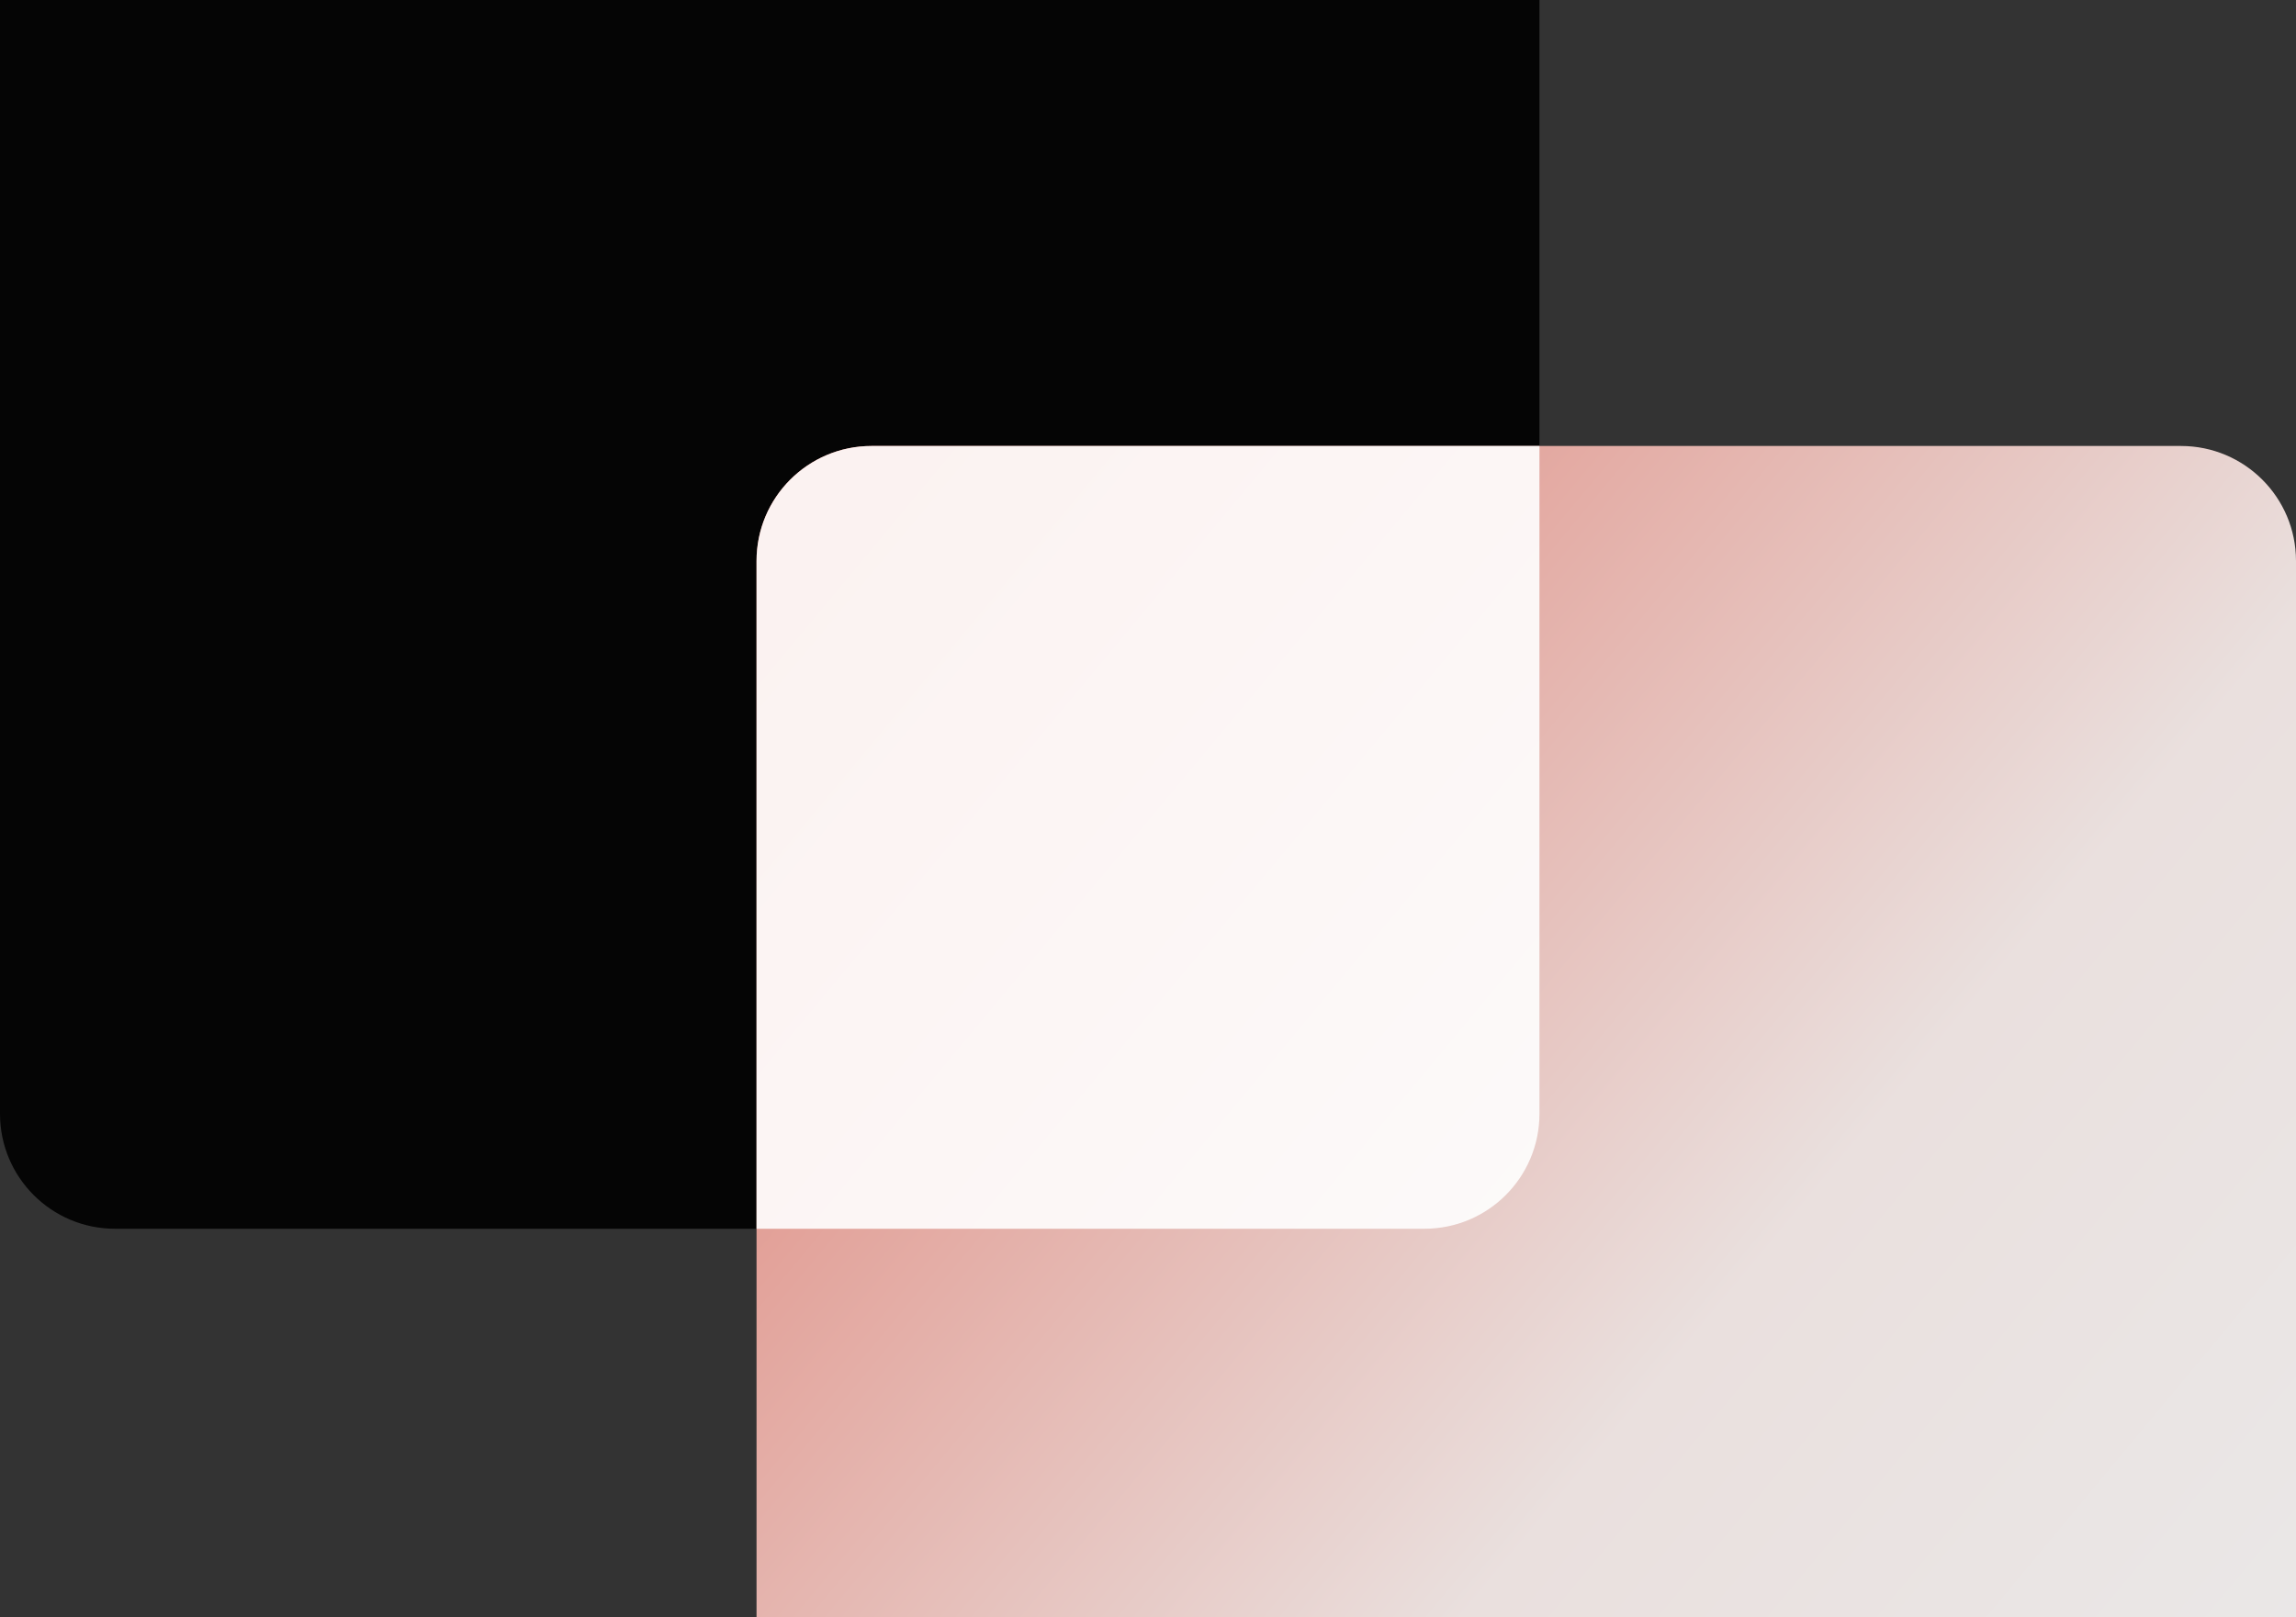
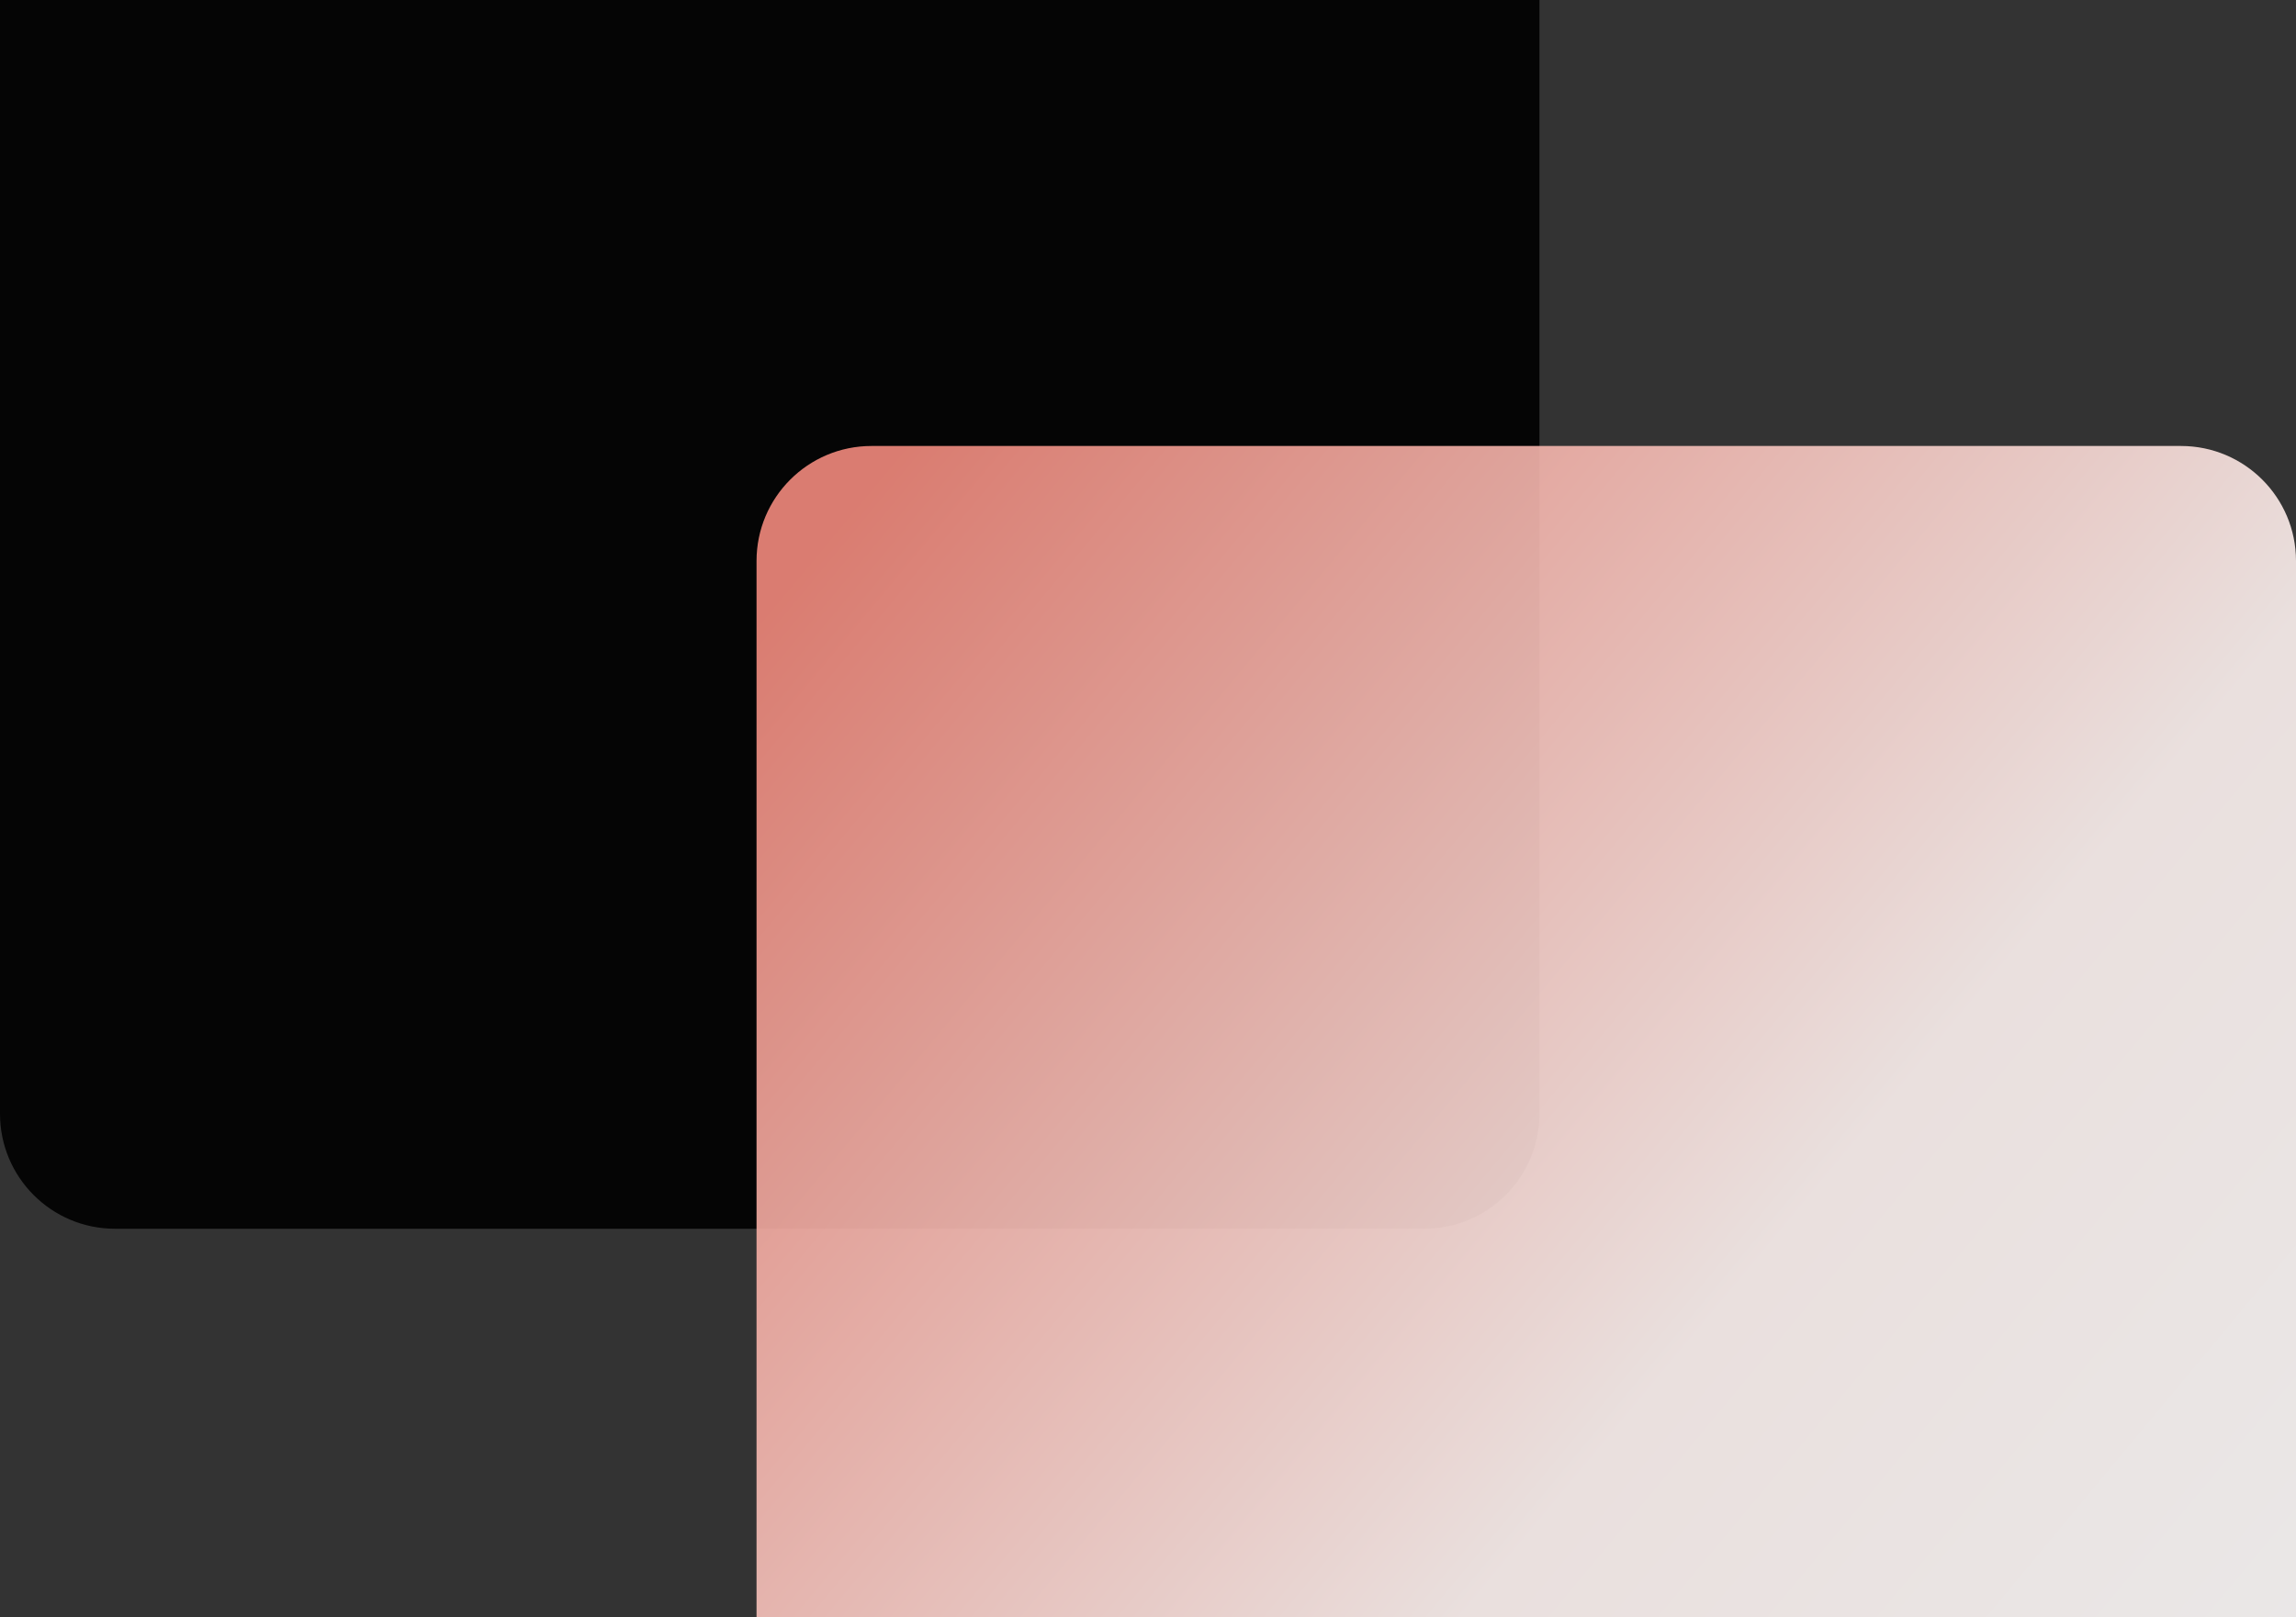
<svg xmlns="http://www.w3.org/2000/svg" fill="none" viewBox="0 0 599 422">
  <rect x="0" y="0" width="599" height="422" fill="#333333" stroke="none" />
  <path fill="#000" d="M401.629-51c0-16.569-13.432-30-30-30H30.001C13.432-81 .001-67.569.001-51L.001 290.628c-0 16.568 13.431 30 30 30H371.629c16.568 0 30-13.431 30-30V-51Z" opacity=".9" />
  <path fill="url(#a)" d="M197.372 488.001c0 16.569 13.431 30 30 30H569c16.568 0 30-13.431 30-30V146.373c0-16.569-13.432-30-30-30H227.372c-16.569 0-30 13.431-30 30v341.628Z" opacity=".9" />
-   <path fill="#fff" fill-rule="evenodd" d="M401.629 116.373H227.372c-16.568 0-30 13.432-30 30v174.255h174.257c16.569 0 30-13.431 30-30V116.373Z" clip-rule="evenodd" opacity=".9" />
  <defs>
    <linearGradient id="a" x1="731.438" x2="197.372" y1="607.32" y2="162.642" gradientUnits="userSpaceOnUse">
      <stop offset=".217" stop-color="#fff" />
      <stop offset=".558" stop-color="#FEF3F1" />
      <stop offset="1" stop-color="#F28A7D" />
    </linearGradient>
  </defs>
</svg>